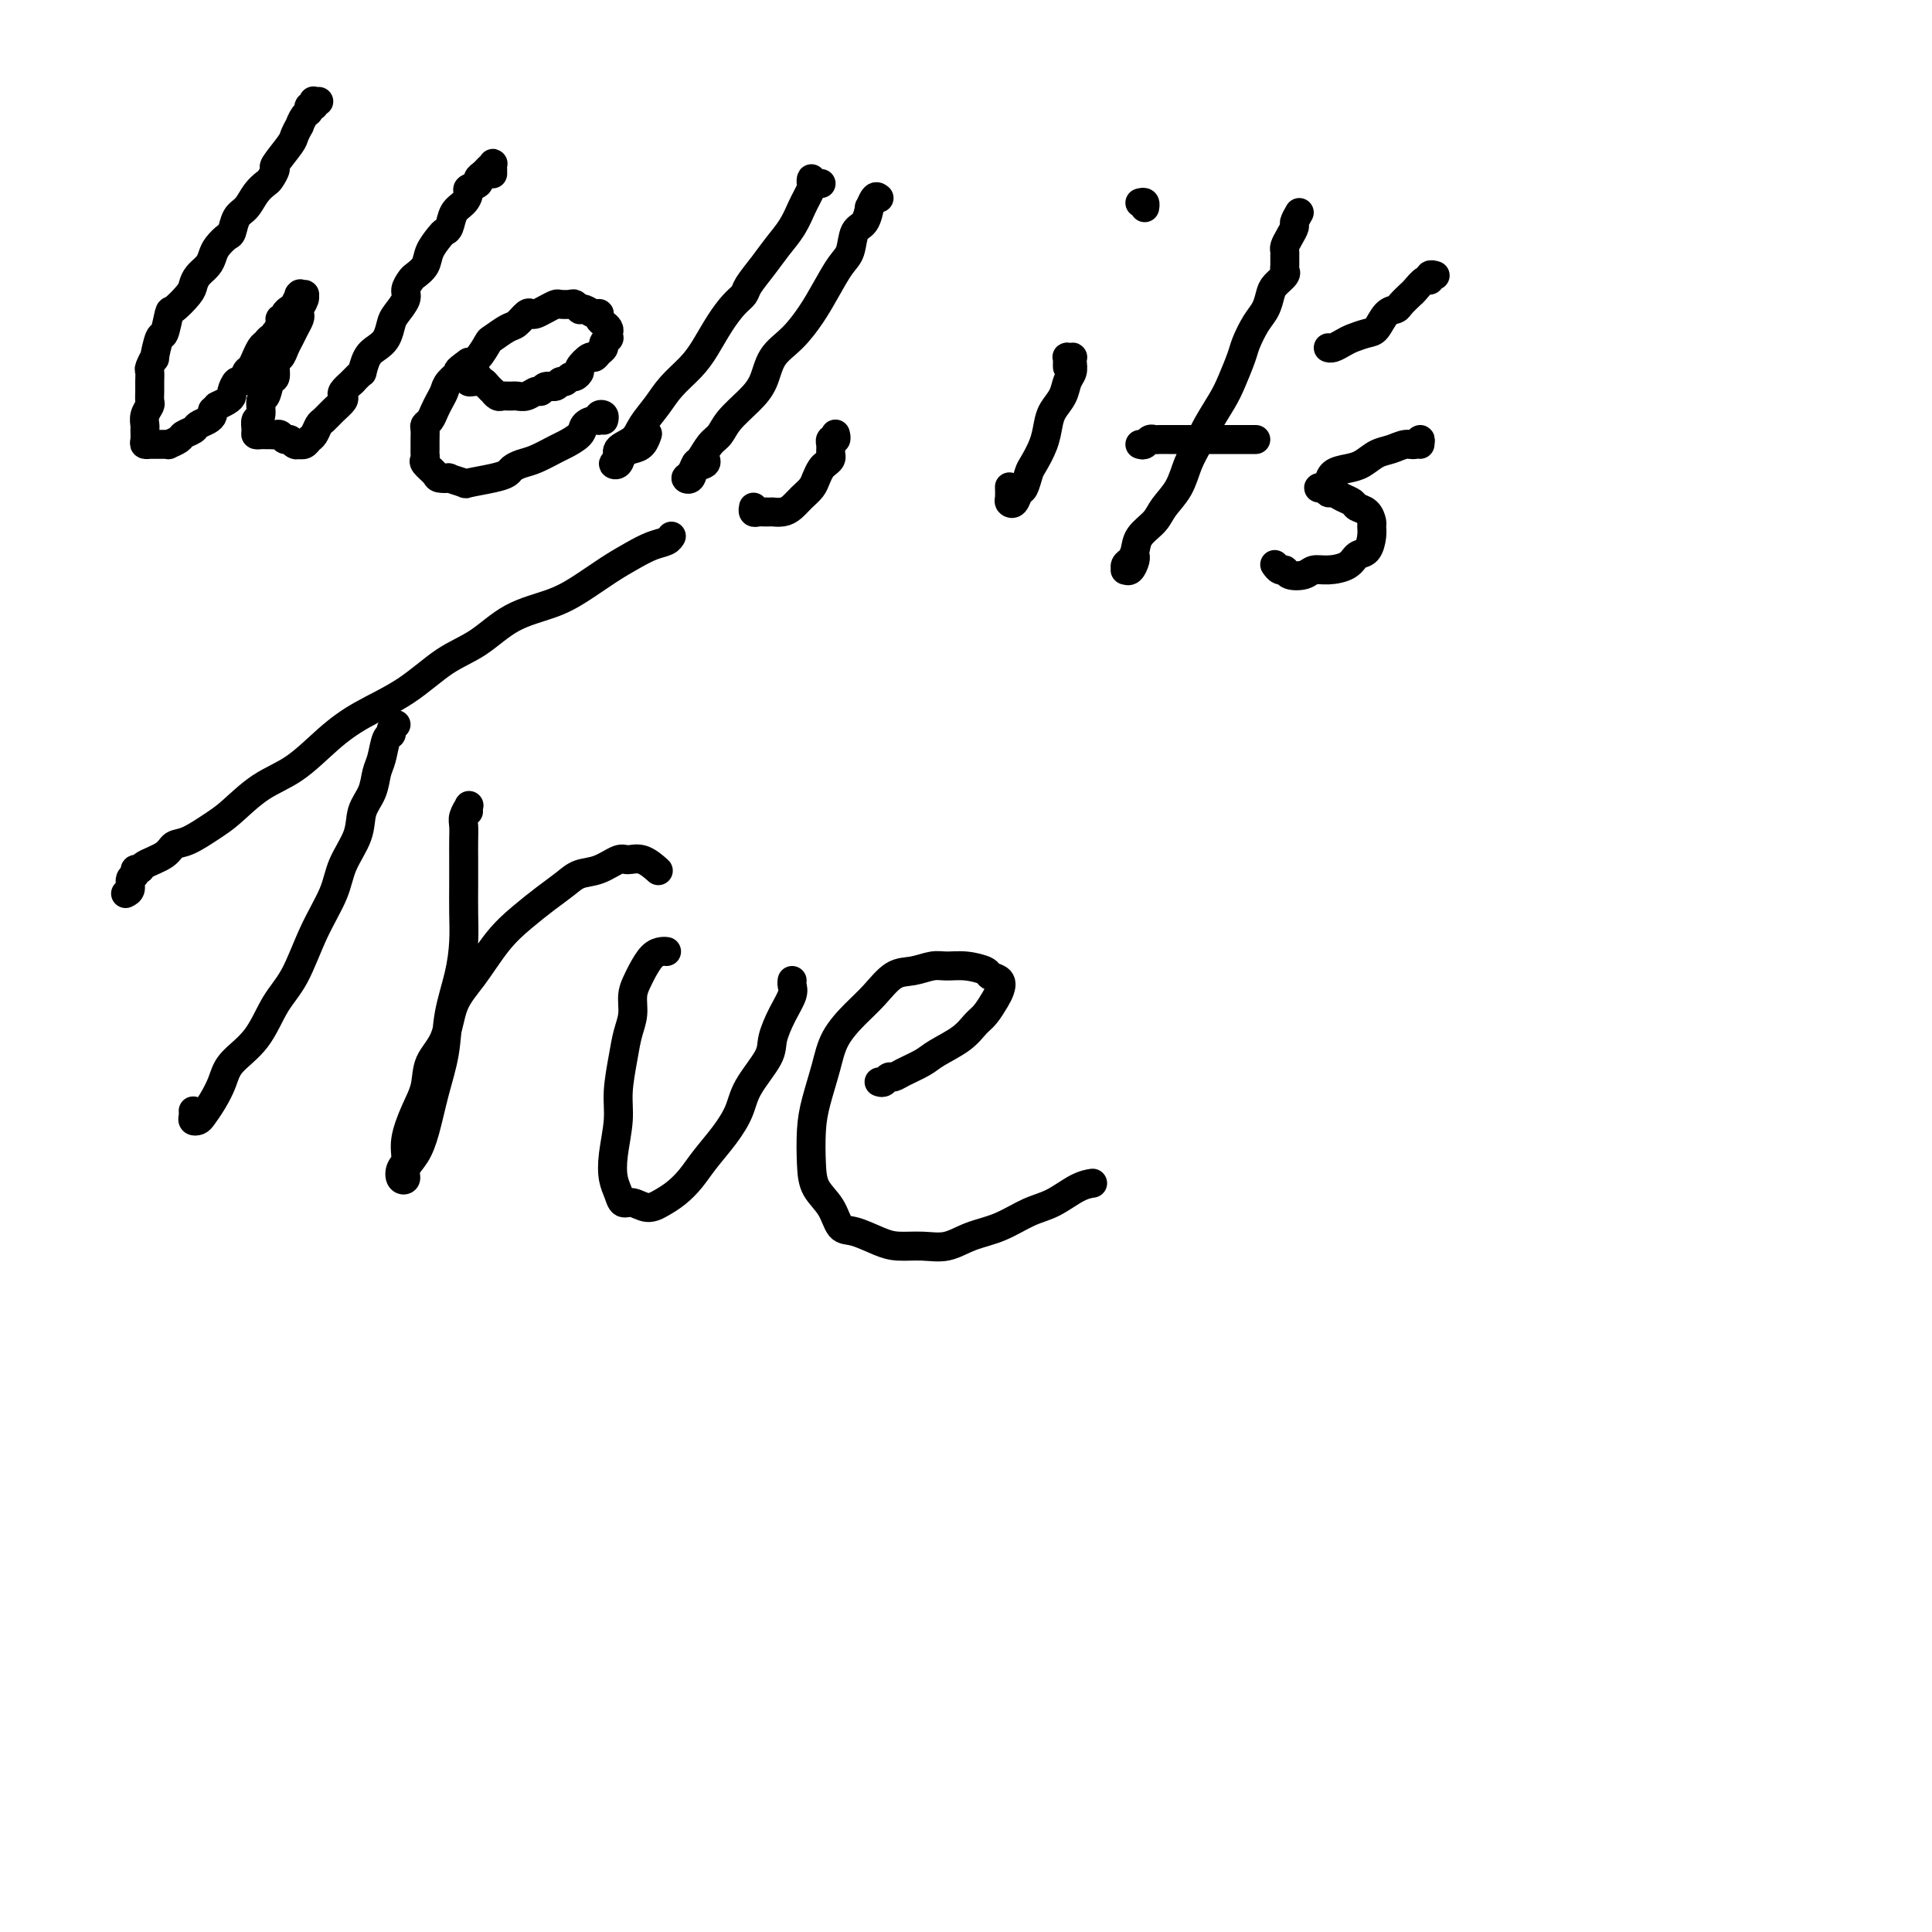
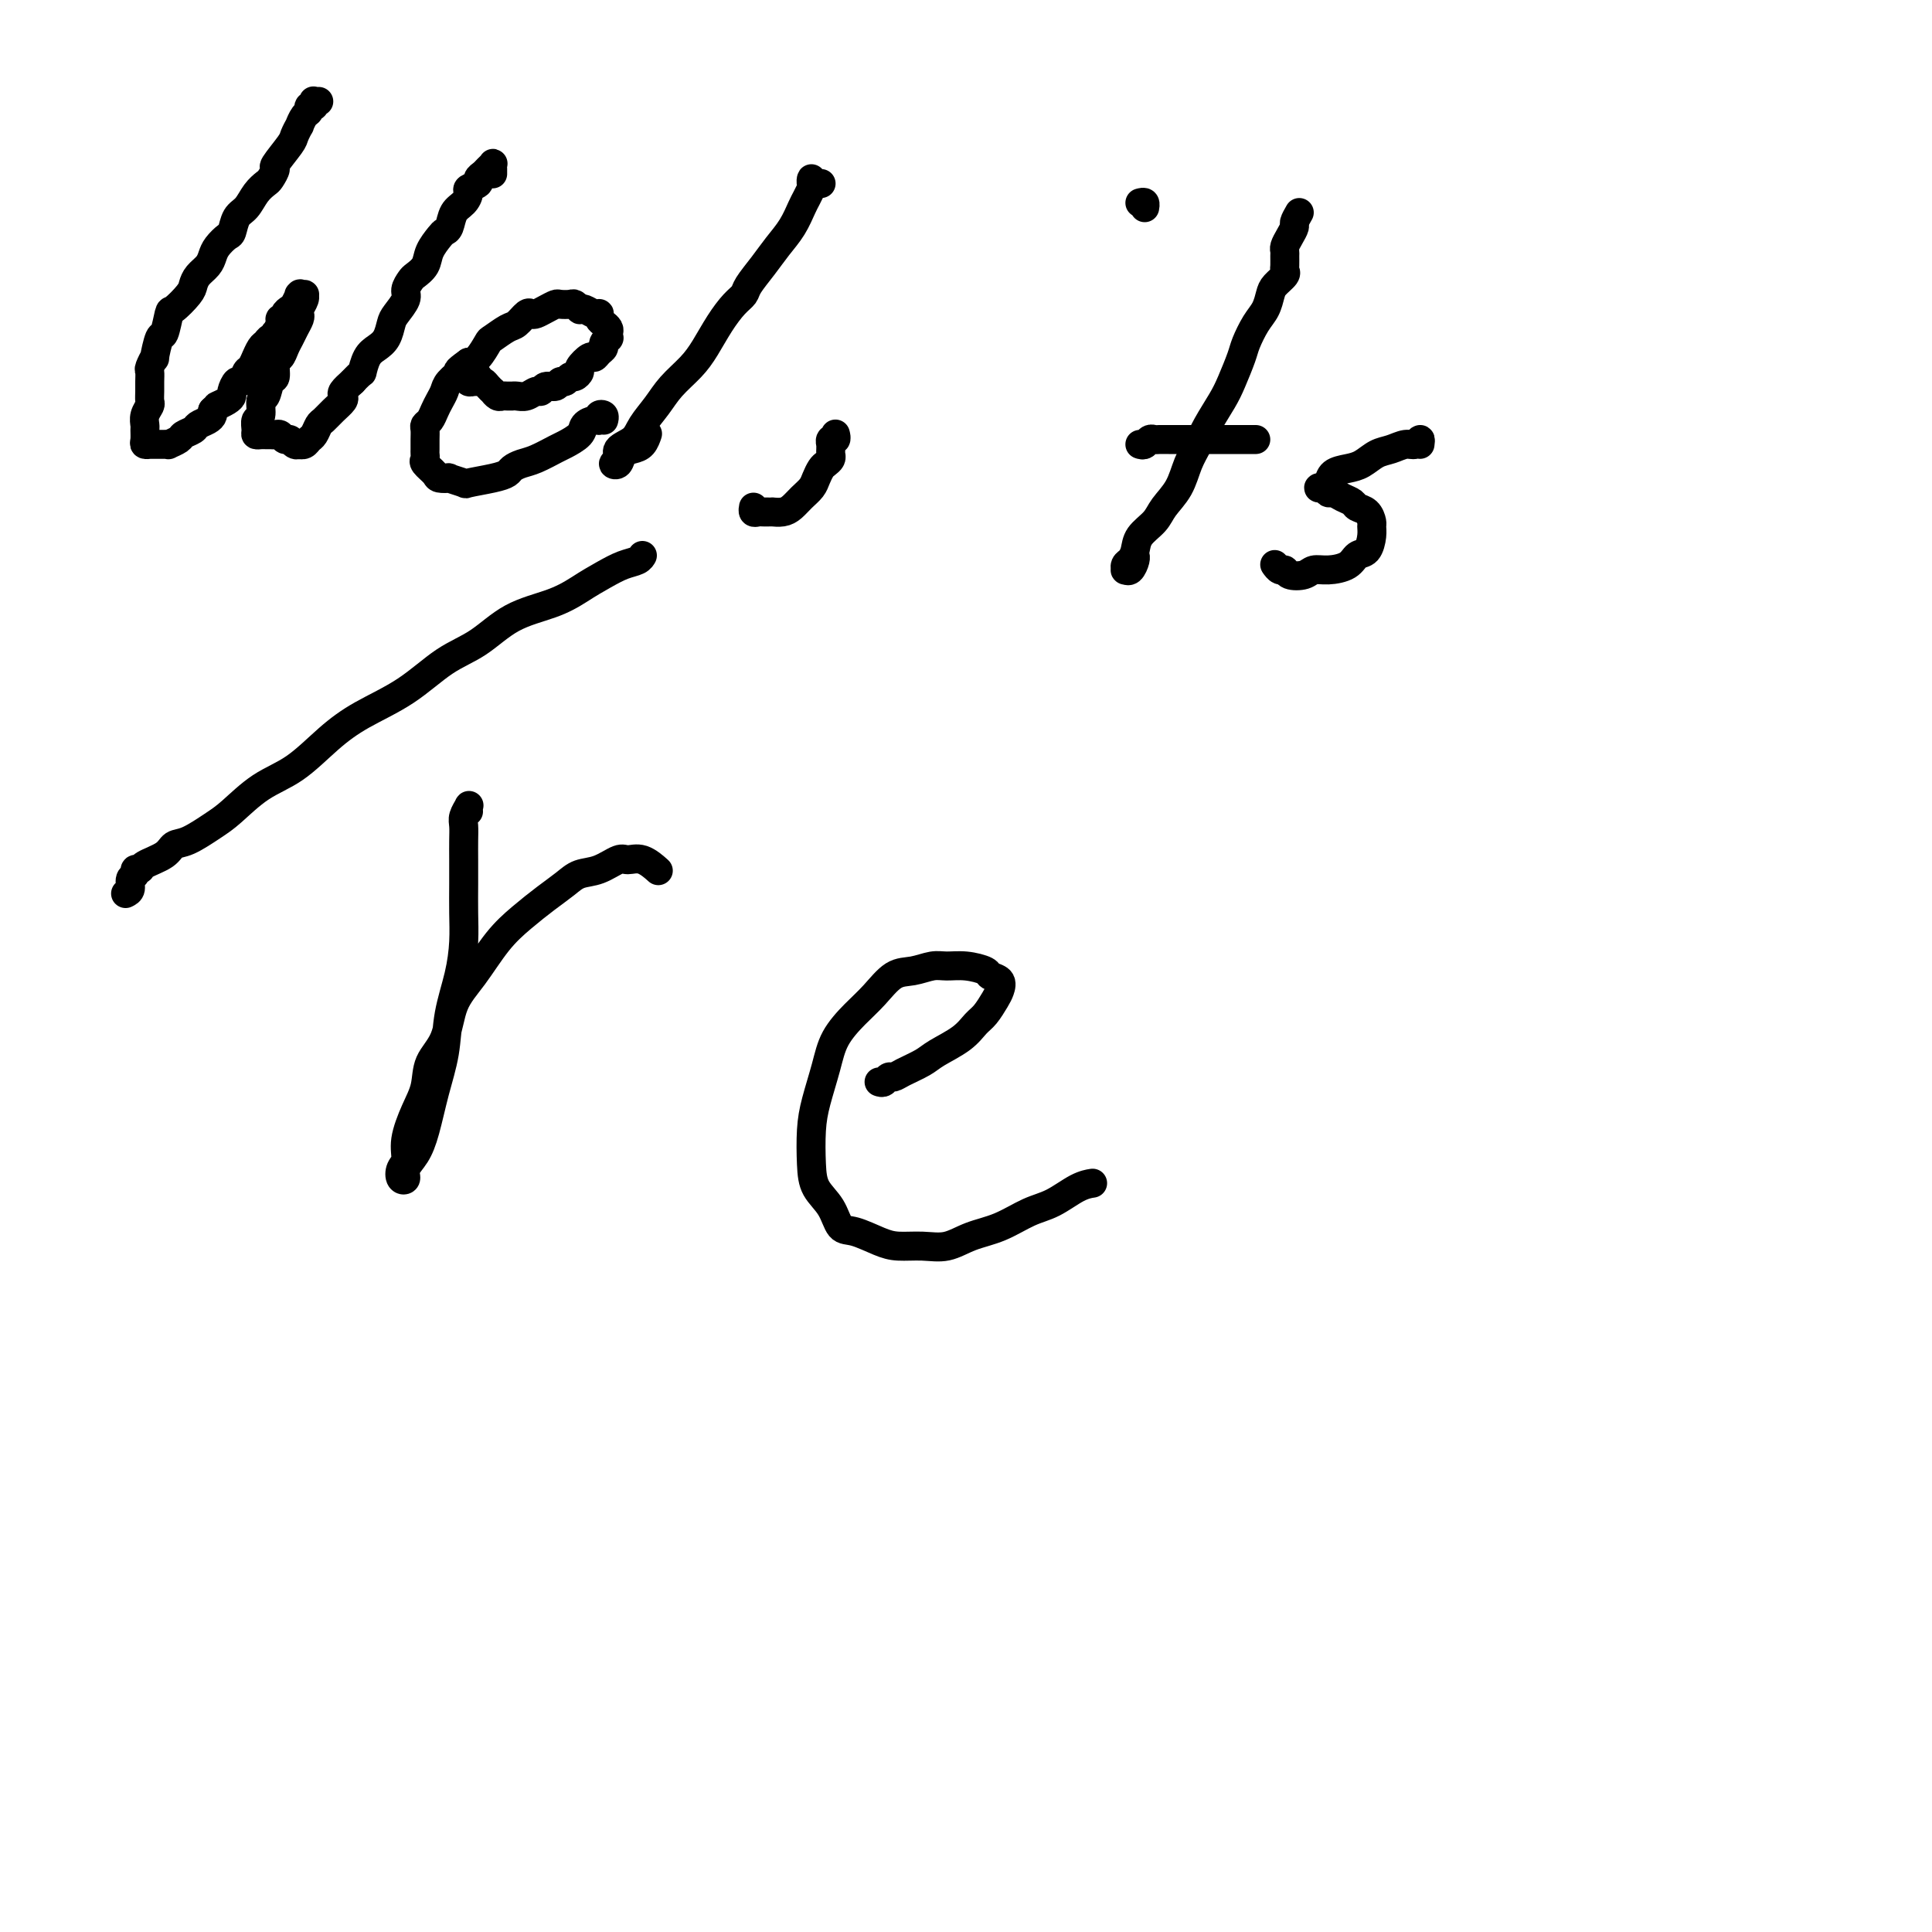
<svg xmlns="http://www.w3.org/2000/svg" viewBox="0 0 400 400" version="1.1">
  <g fill="none" stroke="#000000" stroke-width="6" stroke-linecap="round" stroke-linejoin="round">
    <path d="M66,21c-0.414,0.032 -0.828,0.065 -1,0c-0.172,-0.065 -0.101,-0.226 0,0c0.101,0.226 0.233,0.839 0,1c-0.233,0.161 -0.832,-0.130 -1,0c-0.168,0.130 0.095,0.683 0,1c-0.095,0.317 -0.548,0.400 -1,1c-0.452,0.600 -0.903,1.716 -1,2c-0.097,0.284 0.161,-0.266 0,0c-0.161,0.266 -0.740,1.346 -1,2c-0.260,0.654 -0.201,0.882 -1,2c-0.799,1.118 -2.455,3.128 -3,4c-0.545,0.872 0.020,0.608 0,1c-0.020,0.392 -0.625,1.441 -1,2c-0.375,0.559 -0.520,0.630 -1,1c-0.480,0.370 -1.293,1.040 -2,2c-0.707,0.960 -1.306,2.211 -2,3c-0.694,0.789 -1.481,1.117 -2,2c-0.519,0.883 -0.768,2.319 -1,3c-0.232,0.681 -0.447,0.605 -1,1c-0.553,0.395 -1.444,1.261 -2,2c-0.556,0.739 -0.777,1.351 -1,2c-0.223,0.649 -0.449,1.334 -1,2c-0.551,0.666 -1.429,1.313 -2,2c-0.571,0.687 -0.836,1.415 -1,2c-0.164,0.585 -0.229,1.028 -1,2c-0.771,0.972 -2.249,2.472 -3,3c-0.751,0.528 -0.775,0.083 -1,1c-0.225,0.917 -0.653,3.195 -1,4c-0.347,0.805 -0.615,0.137 -1,1c-0.385,0.863 -0.888,3.256 -1,4c-0.112,0.744 0.166,-0.163 0,0c-0.166,0.163 -0.777,1.396 -1,2c-0.223,0.604 -0.059,0.581 0,1c0.059,0.419 0.012,1.281 0,2c-0.012,0.719 0.011,1.296 0,2c-0.011,0.704 -0.056,1.536 0,2c0.056,0.464 0.211,0.562 0,1c-0.211,0.438 -0.790,1.217 -1,2c-0.210,0.783 -0.053,1.569 0,2c0.053,0.431 0.000,0.508 0,1c-0.000,0.492 0.052,1.400 0,2c-0.052,0.600 -0.207,0.893 0,1c0.207,0.107 0.777,0.029 1,0c0.223,-0.029 0.101,-0.008 0,0c-0.101,0.008 -0.180,0.002 0,0c0.180,-0.002 0.621,0.000 1,0c0.379,-0.000 0.697,-0.003 1,0c0.303,0.003 0.591,0.012 1,0c0.409,-0.012 0.940,-0.045 1,0c0.060,0.045 -0.350,0.167 0,0c0.350,-0.167 1.459,-0.622 2,-1c0.541,-0.378 0.513,-0.679 1,-1c0.487,-0.321 1.490,-0.663 2,-1c0.510,-0.337 0.529,-0.668 1,-1c0.471,-0.332 1.396,-0.666 2,-1c0.604,-0.334 0.887,-0.667 1,-1c0.113,-0.333 0.057,-0.667 0,-1" />
    <path d="M44,85c1.205,-1.108 0.718,-0.879 1,-1c0.282,-0.121 1.332,-0.591 2,-1c0.668,-0.409 0.952,-0.758 1,-1c0.048,-0.242 -0.142,-0.378 0,-1c0.142,-0.622 0.616,-1.730 1,-2c0.384,-0.270 0.676,0.297 1,0c0.324,-0.297 0.678,-1.460 1,-2c0.322,-0.540 0.611,-0.459 1,-1c0.389,-0.541 0.878,-1.704 1,-2c0.122,-0.296 -0.121,0.276 0,0c0.121,-0.276 0.607,-1.399 1,-2c0.393,-0.601 0.693,-0.681 1,-1c0.307,-0.319 0.622,-0.877 1,-1c0.378,-0.123 0.818,0.187 1,0c0.182,-0.187 0.105,-0.872 0,-1c-0.105,-0.128 -0.239,0.303 0,0c0.239,-0.303 0.852,-1.338 1,-2c0.148,-0.662 -0.168,-0.950 0,-1c0.168,-0.050 0.819,0.137 1,0c0.181,-0.137 -0.109,-0.597 0,-1c0.109,-0.403 0.617,-0.749 1,-1c0.383,-0.251 0.642,-0.407 1,-1c0.358,-0.593 0.814,-1.624 1,-2c0.186,-0.376 0.104,-0.099 0,0c-0.104,0.099 -0.228,0.019 0,0c0.228,-0.019 0.807,0.022 1,0c0.193,-0.022 -0.000,-0.109 0,0c0.000,0.109 0.193,0.413 0,1c-0.193,0.587 -0.773,1.456 -1,2c-0.227,0.544 -0.102,0.764 0,1c0.102,0.236 0.182,0.487 0,1c-0.182,0.513 -0.627,1.287 -1,2c-0.373,0.713 -0.673,1.365 -1,2c-0.327,0.635 -0.679,1.253 -1,2c-0.321,0.747 -0.611,1.623 -1,2c-0.389,0.377 -0.879,0.256 -1,1c-0.121,0.744 0.126,2.354 0,3c-0.126,0.646 -0.626,0.329 -1,1c-0.374,0.671 -0.622,2.330 -1,3c-0.378,0.670 -0.887,0.351 -1,1c-0.113,0.649 0.169,2.265 0,3c-0.169,0.735 -0.788,0.589 -1,1c-0.212,0.411 -0.015,1.378 0,2c0.015,0.622 -0.151,0.899 0,1c0.151,0.101 0.618,0.026 1,0c0.382,-0.026 0.680,-0.003 1,0c0.320,0.003 0.663,-0.014 1,0c0.337,0.014 0.667,0.060 1,0c0.333,-0.060 0.668,-0.226 1,0c0.332,0.226 0.663,0.845 1,1c0.337,0.155 0.682,-0.154 1,0c0.318,0.154 0.610,0.770 1,1c0.390,0.230 0.878,0.074 1,0c0.122,-0.074 -0.122,-0.065 0,0c0.122,0.065 0.609,0.187 1,0c0.391,-0.187 0.685,-0.683 1,-1c0.315,-0.317 0.652,-0.456 1,-1c0.348,-0.544 0.706,-1.494 1,-2c0.294,-0.506 0.522,-0.569 1,-1c0.478,-0.431 1.205,-1.232 2,-2c0.795,-0.768 1.656,-1.505 2,-2c0.344,-0.495 0.169,-0.749 0,-1c-0.169,-0.251 -0.334,-0.500 0,-1c0.334,-0.500 1.167,-1.250 2,-2" />
    <path d="M73,79c2.119,-2.309 1.916,-1.581 2,-2c0.084,-0.419 0.455,-1.984 1,-3c0.545,-1.016 1.264,-1.483 2,-2c0.736,-0.517 1.489,-1.083 2,-2c0.511,-0.917 0.781,-2.186 1,-3c0.219,-0.814 0.386,-1.173 1,-2c0.614,-0.827 1.674,-2.122 2,-3c0.326,-0.878 -0.082,-1.340 0,-2c0.082,-0.660 0.656,-1.518 1,-2c0.344,-0.482 0.459,-0.588 1,-1c0.541,-0.412 1.507,-1.131 2,-2c0.493,-0.869 0.512,-1.889 1,-3c0.488,-1.111 1.443,-2.314 2,-3c0.557,-0.686 0.714,-0.856 1,-1c0.286,-0.144 0.702,-0.262 1,-1c0.298,-0.738 0.480,-2.096 1,-3c0.520,-0.904 1.378,-1.356 2,-2c0.622,-0.644 1.007,-1.482 1,-2c-0.007,-0.518 -0.405,-0.716 0,-1c0.405,-0.284 1.615,-0.654 2,-1c0.385,-0.346 -0.055,-0.668 0,-1c0.055,-0.332 0.603,-0.674 1,-1c0.397,-0.326 0.642,-0.637 1,-1c0.358,-0.363 0.828,-0.778 1,-1c0.172,-0.222 0.046,-0.252 0,0c-0.046,0.252 -0.012,0.786 0,1c0.012,0.214 0.003,0.109 0,0c-0.003,-0.109 -0.001,-0.222 0,0c0.001,0.222 0.000,0.778 0,1c-0.000,0.222 -0.000,0.111 0,0" />
    <path d="M99,78c-0.316,0.030 -0.632,0.061 -1,0c-0.368,-0.061 -0.789,-0.213 -1,0c-0.211,0.213 -0.211,0.792 0,1c0.211,0.208 0.635,0.046 1,0c0.365,-0.046 0.671,0.025 1,0c0.329,-0.025 0.679,-0.147 1,0c0.321,0.147 0.611,0.561 1,1c0.389,0.439 0.878,0.902 1,1c0.122,0.098 -0.121,-0.170 0,0c0.121,0.170 0.606,0.778 1,1c0.394,0.222 0.696,0.059 1,0c0.304,-0.059 0.609,-0.015 1,0c0.391,0.015 0.868,-0.000 1,0c0.132,0.000 -0.081,0.015 0,0c0.081,-0.015 0.454,-0.061 1,0c0.546,0.061 1.263,0.228 2,0c0.737,-0.228 1.493,-0.850 2,-1c0.507,-0.150 0.766,0.171 1,0c0.234,-0.171 0.444,-0.834 1,-1c0.556,-0.166 1.458,0.167 2,0c0.542,-0.167 0.724,-0.833 1,-1c0.276,-0.167 0.647,0.164 1,0c0.353,-0.164 0.690,-0.822 1,-1c0.310,-0.178 0.594,0.125 1,0c0.406,-0.125 0.935,-0.677 1,-1c0.065,-0.323 -0.332,-0.415 0,-1c0.332,-0.585 1.394,-1.662 2,-2c0.606,-0.338 0.754,0.063 1,0c0.246,-0.063 0.588,-0.590 1,-1c0.412,-0.410 0.895,-0.701 1,-1c0.105,-0.299 -0.167,-0.605 0,-1c0.167,-0.395 0.774,-0.879 1,-1c0.226,-0.121 0.071,0.123 0,0c-0.071,-0.123 -0.058,-0.611 0,-1c0.058,-0.389 0.160,-0.679 0,-1c-0.160,-0.321 -0.581,-0.674 -1,-1c-0.419,-0.326 -0.837,-0.627 -1,-1c-0.163,-0.373 -0.072,-0.818 0,-1c0.072,-0.182 0.125,-0.100 0,0c-0.125,0.100 -0.429,0.219 -1,0c-0.571,-0.219 -1.409,-0.777 -2,-1c-0.591,-0.223 -0.936,-0.112 -1,0c-0.064,0.112 0.152,0.225 0,0c-0.152,-0.225 -0.674,-0.790 -1,-1c-0.326,-0.210 -0.458,-0.067 -1,0c-0.542,0.067 -1.493,0.057 -2,0c-0.507,-0.057 -0.569,-0.161 -1,0c-0.431,0.161 -1.232,0.586 -2,1c-0.768,0.414 -1.503,0.817 -2,1c-0.497,0.183 -0.757,0.147 -1,0c-0.243,-0.147 -0.470,-0.406 -1,0c-0.530,0.406 -1.363,1.478 -2,2c-0.637,0.522 -1.077,0.493 -2,1c-0.923,0.507 -2.330,1.548 -3,2c-0.670,0.452 -0.603,0.314 -1,1c-0.397,0.686 -1.256,2.196 -2,3c-0.744,0.804 -1.372,0.902 -2,1" />
    <path d="M97,75c-3.129,2.214 -1.952,1.748 -2,2c-0.048,0.252 -1.322,1.223 -2,2c-0.678,0.777 -0.760,1.360 -1,2c-0.240,0.640 -0.639,1.337 -1,2c-0.361,0.663 -0.685,1.294 -1,2c-0.315,0.706 -0.620,1.488 -1,2c-0.380,0.512 -0.834,0.753 -1,1c-0.166,0.247 -0.044,0.500 0,1c0.044,0.500 0.010,1.246 0,2c-0.010,0.754 0.004,1.515 0,2c-0.004,0.485 -0.028,0.694 0,1c0.028,0.306 0.107,0.709 0,1c-0.107,0.291 -0.400,0.469 0,1c0.400,0.531 1.492,1.414 2,2c0.508,0.586 0.433,0.876 1,1c0.567,0.124 1.776,0.083 2,0c0.224,-0.083 -0.535,-0.207 0,0c0.535,0.207 2.366,0.746 3,1c0.634,0.254 0.070,0.222 1,0c0.930,-0.222 3.353,-0.636 5,-1c1.647,-0.364 2.518,-0.679 3,-1c0.482,-0.321 0.575,-0.649 1,-1c0.425,-0.351 1.182,-0.727 2,-1c0.818,-0.273 1.696,-0.444 3,-1c1.304,-0.556 3.035,-1.498 4,-2c0.965,-0.502 1.163,-0.564 2,-1c0.837,-0.436 2.314,-1.245 3,-2c0.686,-0.755 0.580,-1.457 1,-2c0.420,-0.543 1.366,-0.926 2,-1c0.634,-0.074 0.954,0.163 1,0c0.046,-0.163 -0.184,-0.724 0,-1c0.184,-0.276 0.780,-0.267 1,0c0.220,0.267 0.063,0.790 0,1c-0.063,0.210 -0.031,0.105 0,0" />
    <path d="M170,38c-0.310,-0.036 -0.619,-0.072 -1,0c-0.381,0.072 -0.833,0.252 -1,0c-0.167,-0.252 -0.048,-0.937 0,-1c0.048,-0.063 0.024,0.495 0,1c-0.024,0.505 -0.050,0.956 0,1c0.050,0.044 0.176,-0.320 0,0c-0.176,0.320 -0.654,1.323 -1,2c-0.346,0.677 -0.558,1.028 -1,2c-0.442,0.972 -1.112,2.564 -2,4c-0.888,1.436 -1.994,2.715 -3,4c-1.006,1.285 -1.910,2.576 -3,4c-1.090,1.424 -2.364,2.982 -3,4c-0.636,1.018 -0.633,1.496 -1,2c-0.367,0.504 -1.102,1.033 -2,2c-0.898,0.967 -1.958,2.372 -3,4c-1.042,1.628 -2.065,3.478 -3,5c-0.935,1.522 -1.782,2.715 -3,4c-1.218,1.285 -2.807,2.662 -4,4c-1.193,1.338 -1.989,2.638 -3,4c-1.011,1.362 -2.237,2.785 -3,4c-0.763,1.215 -1.063,2.222 -2,3c-0.937,0.778 -2.512,1.326 -3,2c-0.488,0.674 0.110,1.473 0,2c-0.110,0.527 -0.927,0.780 -1,1c-0.073,0.220 0.597,0.405 1,0c0.403,-0.405 0.539,-1.401 1,-2c0.461,-0.599 1.247,-0.800 2,-1c0.753,-0.200 1.472,-0.400 2,-1c0.528,-0.600 0.865,-1.600 1,-2c0.135,-0.400 0.067,-0.200 0,0" />
-     <path d="M182,41c-0.305,-0.249 -0.611,-0.497 -1,0c-0.389,0.497 -0.863,1.740 -1,2c-0.137,0.260 0.063,-0.463 0,0c-0.063,0.463 -0.390,2.111 -1,3c-0.610,0.889 -1.502,1.020 -2,2c-0.498,0.980 -0.600,2.811 -1,4c-0.400,1.189 -1.098,1.737 -2,3c-0.902,1.263 -2.009,3.240 -3,5c-0.991,1.760 -1.867,3.303 -3,5c-1.133,1.697 -2.524,3.549 -4,5c-1.476,1.451 -3.039,2.500 -4,4c-0.961,1.500 -1.321,3.450 -2,5c-0.679,1.550 -1.677,2.699 -3,4c-1.323,1.301 -2.970,2.753 -4,4c-1.030,1.247 -1.441,2.288 -2,3c-0.559,0.712 -1.265,1.094 -2,2c-0.735,0.906 -1.500,2.336 -2,3c-0.500,0.664 -0.735,0.564 -1,1c-0.265,0.436 -0.561,1.410 -1,2c-0.439,0.590 -1.021,0.795 -1,1c0.021,0.205 0.647,0.408 1,0c0.353,-0.408 0.435,-1.429 1,-2c0.565,-0.571 1.614,-0.692 2,-1c0.386,-0.308 0.110,-0.802 0,-1c-0.110,-0.198 -0.055,-0.099 0,0" />
    <path d="M173,90c-0.030,-0.122 -0.061,-0.244 0,0c0.061,0.244 0.212,0.853 0,1c-0.212,0.147 -0.789,-0.168 -1,0c-0.211,0.168 -0.056,0.818 0,1c0.056,0.182 0.012,-0.106 0,0c-0.012,0.106 0.008,0.605 0,1c-0.008,0.395 -0.044,0.686 0,1c0.044,0.314 0.167,0.650 0,1c-0.167,0.350 -0.625,0.712 -1,1c-0.375,0.288 -0.667,0.500 -1,1c-0.333,0.500 -0.708,1.286 -1,2c-0.292,0.714 -0.503,1.354 -1,2c-0.497,0.646 -1.281,1.297 -2,2c-0.719,0.703 -1.372,1.456 -2,2c-0.628,0.544 -1.229,0.878 -2,1c-0.771,0.122 -1.712,0.032 -2,0c-0.288,-0.032 0.077,-0.008 0,0c-0.077,0.008 -0.595,-0.002 -1,0c-0.405,0.002 -0.697,0.014 -1,0c-0.303,-0.014 -0.617,-0.055 -1,0c-0.383,0.055 -0.834,0.207 -1,0c-0.166,-0.207 -0.047,-0.773 0,-1c0.047,-0.227 0.024,-0.113 0,0" />
-     <path d="M221,76c-0.008,-0.310 -0.016,-0.619 0,-1c0.016,-0.381 0.057,-0.832 0,-1c-0.057,-0.168 -0.210,-0.053 0,0c0.210,0.053 0.785,0.044 1,0c0.215,-0.044 0.070,-0.122 0,0c-0.070,0.122 -0.064,0.444 0,1c0.064,0.556 0.186,1.344 0,2c-0.186,0.656 -0.679,1.178 -1,2c-0.321,0.822 -0.471,1.943 -1,3c-0.529,1.057 -1.437,2.049 -2,3c-0.563,0.951 -0.781,1.859 -1,3c-0.219,1.141 -0.440,2.514 -1,4c-0.560,1.486 -1.459,3.085 -2,4c-0.541,0.915 -0.723,1.146 -1,2c-0.277,0.854 -0.649,2.332 -1,3c-0.351,0.668 -0.683,0.525 -1,1c-0.317,0.475 -0.621,1.566 -1,2c-0.379,0.434 -0.834,0.209 -1,0c-0.166,-0.209 -0.045,-0.402 0,-1c0.045,-0.598 0.013,-1.599 0,-2c-0.013,-0.401 -0.006,-0.200 0,0" />
    <path d="M236,42c0.422,-0.111 0.844,-0.222 1,0c0.156,0.222 0.044,0.778 0,1c-0.044,0.222 -0.022,0.111 0,0" />
    <path d="M269,44c-0.445,0.778 -0.890,1.557 -1,2c-0.110,0.443 0.114,0.552 0,1c-0.114,0.448 -0.566,1.237 -1,2c-0.434,0.763 -0.849,1.500 -1,2c-0.151,0.500 -0.039,0.763 0,1c0.039,0.237 0.004,0.448 0,1c-0.004,0.552 0.024,1.445 0,2c-0.024,0.555 -0.100,0.771 0,1c0.100,0.229 0.375,0.472 0,1c-0.375,0.528 -1.400,1.342 -2,2c-0.600,0.658 -0.776,1.160 -1,2c-0.224,0.840 -0.497,2.017 -1,3c-0.503,0.983 -1.236,1.773 -2,3c-0.764,1.227 -1.559,2.891 -2,4c-0.441,1.109 -0.527,1.665 -1,3c-0.473,1.335 -1.334,3.451 -2,5c-0.666,1.549 -1.136,2.532 -2,4c-0.864,1.468 -2.122,3.422 -3,5c-0.878,1.578 -1.375,2.782 -2,4c-0.625,1.218 -1.379,2.451 -2,4c-0.621,1.549 -1.108,3.416 -2,5c-0.892,1.584 -2.189,2.886 -3,4c-0.811,1.114 -1.135,2.038 -2,3c-0.865,0.962 -2.270,1.960 -3,3c-0.730,1.040 -0.785,2.120 -1,3c-0.215,0.880 -0.591,1.558 -1,2c-0.409,0.442 -0.852,0.648 -1,1c-0.148,0.352 -0.001,0.851 0,1c0.001,0.149 -0.143,-0.051 0,0c0.143,0.051 0.575,0.354 1,0c0.425,-0.354 0.845,-1.365 1,-2c0.155,-0.635 0.044,-0.896 0,-1c-0.044,-0.104 -0.022,-0.052 0,0" />
    <path d="M236,92c0.335,0.113 0.670,0.226 1,0c0.330,-0.226 0.654,-0.793 1,-1c0.346,-0.207 0.714,-0.056 1,0c0.286,0.056 0.489,0.015 1,0c0.511,-0.015 1.330,-0.004 2,0c0.670,0.004 1.190,0.001 2,0c0.810,-0.001 1.908,-0.000 3,0c1.092,0.000 2.176,0.000 3,0c0.824,-0.000 1.387,-0.000 2,0c0.613,0.000 1.277,0.000 2,0c0.723,-0.000 1.504,-0.000 2,0c0.496,0.000 0.708,0.000 1,0c0.292,-0.000 0.666,-0.000 1,0c0.334,0.000 0.628,0.000 1,0c0.372,-0.000 0.820,-0.000 1,0c0.180,0.000 0.090,0.000 0,0" />
    <path d="M294,92c0.072,-0.543 0.144,-1.086 0,-1c-0.144,0.086 -0.503,0.800 -1,1c-0.497,0.200 -1.133,-0.115 -2,0c-0.867,0.115 -1.966,0.660 -3,1c-1.034,0.340 -2.003,0.476 -3,1c-0.997,0.524 -2.021,1.436 -3,2c-0.979,0.564 -1.913,0.778 -3,1c-1.087,0.222 -2.327,0.451 -3,1c-0.673,0.549 -0.780,1.419 -1,2c-0.220,0.581 -0.554,0.873 -1,1c-0.446,0.127 -1.004,0.090 -1,0c0.004,-0.090 0.568,-0.231 1,0c0.432,0.231 0.731,0.836 1,1c0.269,0.164 0.510,-0.112 1,0c0.490,0.112 1.231,0.611 2,1c0.769,0.389 1.565,0.667 2,1c0.435,0.333 0.509,0.721 1,1c0.491,0.279 1.397,0.450 2,1c0.603,0.550 0.901,1.480 1,2c0.099,0.520 -0.002,0.629 0,1c0.002,0.371 0.107,1.003 0,2c-0.107,0.997 -0.427,2.357 -1,3c-0.573,0.643 -1.398,0.568 -2,1c-0.602,0.432 -0.981,1.371 -2,2c-1.019,0.629 -2.679,0.949 -4,1c-1.321,0.051 -2.304,-0.167 -3,0c-0.696,0.167 -1.104,0.721 -2,1c-0.896,0.279 -2.279,0.285 -3,0c-0.721,-0.285 -0.781,-0.860 -1,-1c-0.219,-0.140 -0.597,0.155 -1,0c-0.403,-0.155 -0.829,-0.758 -1,-1c-0.171,-0.242 -0.085,-0.121 0,0" />
-     <path d="M297,57c0.117,0.034 0.235,0.069 0,0c-0.235,-0.069 -0.821,-0.241 -1,0c-0.179,0.241 0.050,0.894 0,1c-0.050,0.106 -0.380,-0.336 -1,0c-0.620,0.336 -1.531,1.450 -2,2c-0.469,0.550 -0.496,0.536 -1,1c-0.504,0.464 -1.485,1.406 -2,2c-0.515,0.594 -0.564,0.842 -1,1c-0.436,0.158 -1.257,0.227 -2,1c-0.743,0.773 -1.407,2.249 -2,3c-0.593,0.751 -1.115,0.776 -2,1c-0.885,0.224 -2.132,0.649 -3,1c-0.868,0.351 -1.356,0.630 -2,1c-0.644,0.370 -1.443,0.830 -2,1c-0.557,0.170 -0.874,0.048 -1,0c-0.126,-0.048 -0.063,-0.024 0,0" />
-     <path d="M82,150c-0.447,0.312 -0.894,0.624 -1,1c-0.106,0.376 0.127,0.817 0,1c-0.127,0.183 -0.616,0.109 -1,1c-0.384,0.891 -0.664,2.746 -1,4c-0.336,1.254 -0.727,1.905 -1,3c-0.273,1.095 -0.428,2.632 -1,4c-0.572,1.368 -1.563,2.567 -2,4c-0.437,1.433 -0.321,3.099 -1,5c-0.679,1.901 -2.152,4.035 -3,6c-0.848,1.965 -1.071,3.760 -2,6c-0.929,2.240 -2.564,4.924 -4,8c-1.436,3.076 -2.674,6.545 -4,9c-1.326,2.455 -2.739,3.896 -4,6c-1.261,2.104 -2.369,4.872 -4,7c-1.631,2.128 -3.785,3.617 -5,5c-1.215,1.383 -1.492,2.658 -2,4c-0.508,1.342 -1.246,2.749 -2,4c-0.754,1.251 -1.522,2.346 -2,3c-0.478,0.654 -0.664,0.869 -1,1c-0.336,0.131 -0.822,0.180 -1,0c-0.178,-0.180 -0.048,-0.587 0,-1c0.048,-0.413 0.014,-0.832 0,-1c-0.014,-0.168 -0.007,-0.084 0,0" />
-     <path d="M26,185c0.455,-0.218 0.910,-0.436 1,-1c0.090,-0.564 -0.186,-1.474 0,-2c0.186,-0.526 0.834,-0.668 1,-1c0.166,-0.332 -0.150,-0.853 0,-1c0.150,-0.147 0.765,0.078 1,0c0.235,-0.078 0.089,-0.461 1,-1c0.911,-0.539 2.878,-1.233 4,-2c1.122,-0.767 1.400,-1.605 2,-2c0.600,-0.395 1.523,-0.347 3,-1c1.477,-0.653 3.510,-2.008 5,-3c1.490,-0.992 2.439,-1.622 4,-3c1.561,-1.378 3.734,-3.503 6,-5c2.266,-1.497 4.624,-2.364 7,-4c2.376,-1.636 4.769,-4.039 7,-6c2.231,-1.961 4.298,-3.480 7,-5c2.702,-1.520 6.038,-3.040 9,-5c2.962,-1.960 5.550,-4.362 8,-6c2.450,-1.638 4.762,-2.514 7,-4c2.238,-1.486 4.401,-3.581 7,-5c2.599,-1.419 5.633,-2.163 8,-3c2.367,-0.837 4.066,-1.768 6,-3c1.934,-1.232 4.101,-2.765 6,-4c1.899,-1.235 3.528,-2.174 5,-3c1.472,-0.826 2.786,-1.541 4,-2c1.214,-0.459 2.327,-0.662 3,-1c0.673,-0.338 0.907,-0.811 1,-1c0.093,-0.189 0.047,-0.095 0,0" />
+     <path d="M26,185c0.455,-0.218 0.910,-0.436 1,-1c0.090,-0.564 -0.186,-1.474 0,-2c0.186,-0.526 0.834,-0.668 1,-1c0.166,-0.332 -0.150,-0.853 0,-1c0.150,-0.147 0.765,0.078 1,0c0.235,-0.078 0.089,-0.461 1,-1c0.911,-0.539 2.878,-1.233 4,-2c1.122,-0.767 1.400,-1.605 2,-2c0.600,-0.395 1.523,-0.347 3,-1c1.477,-0.653 3.510,-2.008 5,-3c1.490,-0.992 2.439,-1.622 4,-3c1.561,-1.378 3.734,-3.503 6,-5c2.266,-1.497 4.624,-2.364 7,-4c2.376,-1.636 4.769,-4.039 7,-6c2.231,-1.961 4.298,-3.480 7,-5c2.702,-1.520 6.038,-3.040 9,-5c2.962,-1.960 5.550,-4.362 8,-6c2.450,-1.638 4.762,-2.514 7,-4c2.238,-1.486 4.401,-3.581 7,-5c2.599,-1.419 5.633,-2.163 8,-3c2.367,-0.837 4.066,-1.768 6,-3c1.899,-1.235 3.528,-2.174 5,-3c1.472,-0.826 2.786,-1.541 4,-2c1.214,-0.459 2.327,-0.662 3,-1c0.673,-0.338 0.907,-0.811 1,-1c0.093,-0.189 0.047,-0.095 0,0" />
    <path d="M97,168c-0.030,-0.373 -0.061,-0.747 0,-1c0.061,-0.253 0.212,-0.386 0,0c-0.212,0.386 -0.789,1.291 -1,2c-0.211,0.709 -0.057,1.224 0,2c0.057,0.776 0.016,1.815 0,3c-0.016,1.185 -0.006,2.516 0,4c0.006,1.484 0.009,3.122 0,5c-0.009,1.878 -0.029,3.998 0,6c0.029,2.002 0.107,3.887 0,6c-0.107,2.113 -0.399,4.455 -1,7c-0.601,2.545 -1.511,5.293 -2,8c-0.489,2.707 -0.555,5.372 -1,8c-0.445,2.628 -1.267,5.219 -2,8c-0.733,2.781 -1.377,5.752 -2,8c-0.623,2.248 -1.226,3.773 -2,5c-0.774,1.227 -1.720,2.156 -2,3c-0.280,0.844 0.106,1.603 0,2c-0.106,0.397 -0.702,0.431 -1,0c-0.298,-0.431 -0.297,-1.328 0,-2c0.297,-0.672 0.890,-1.120 1,-2c0.110,-0.880 -0.262,-2.192 0,-4c0.262,-1.808 1.157,-4.110 2,-6c0.843,-1.890 1.634,-3.367 2,-5c0.366,-1.633 0.305,-3.423 1,-5c0.695,-1.577 2.145,-2.942 3,-5c0.855,-2.058 1.116,-4.809 2,-7c0.884,-2.191 2.389,-3.822 4,-6c1.611,-2.178 3.326,-4.902 5,-7c1.674,-2.098 3.308,-3.569 5,-5c1.692,-1.431 3.444,-2.822 5,-4c1.556,-1.178 2.916,-2.143 4,-3c1.084,-0.857 1.892,-1.605 3,-2c1.108,-0.395 2.514,-0.438 4,-1c1.486,-0.562 3.050,-1.642 4,-2c0.950,-0.358 1.286,0.007 2,0c0.714,-0.007 1.808,-0.387 3,0c1.192,0.387 2.484,1.539 3,2c0.516,0.461 0.258,0.230 0,0" />
-     <path d="M138,197c-0.251,-0.034 -0.502,-0.068 -1,0c-0.498,0.068 -1.243,0.237 -2,1c-0.757,0.763 -1.526,2.121 -2,3c-0.474,0.879 -0.651,1.278 -1,2c-0.349,0.722 -0.868,1.767 -1,3c-0.132,1.233 0.123,2.655 0,4c-0.123,1.345 -0.625,2.613 -1,4c-0.375,1.387 -0.623,2.892 -1,5c-0.377,2.108 -0.882,4.819 -1,7c-0.118,2.181 0.153,3.832 0,6c-0.153,2.168 -0.729,4.853 -1,7c-0.271,2.147 -0.235,3.757 0,5c0.235,1.243 0.671,2.121 1,3c0.329,0.879 0.552,1.761 1,2c0.448,0.239 1.120,-0.165 2,0c0.880,0.165 1.967,0.898 3,1c1.033,0.102 2.012,-0.429 3,-1c0.988,-0.571 1.984,-1.184 3,-2c1.016,-0.816 2.052,-1.836 3,-3c0.948,-1.164 1.810,-2.471 3,-4c1.190,-1.529 2.710,-3.278 4,-5c1.290,-1.722 2.351,-3.415 3,-5c0.649,-1.585 0.885,-3.061 2,-5c1.115,-1.939 3.108,-4.340 4,-6c0.892,-1.660 0.684,-2.578 1,-4c0.316,-1.422 1.157,-3.348 2,-5c0.843,-1.652 1.690,-3.030 2,-4c0.310,-0.970 0.083,-1.530 0,-2c-0.083,-0.470 -0.024,-0.848 0,-1c0.024,-0.152 0.012,-0.076 0,0" />
    <path d="M182,224c0.331,0.118 0.662,0.236 1,0c0.338,-0.236 0.682,-0.825 1,-1c0.318,-0.175 0.609,0.064 1,0c0.391,-0.064 0.881,-0.430 2,-1c1.119,-0.570 2.866,-1.345 4,-2c1.134,-0.655 1.655,-1.190 3,-2c1.345,-0.810 3.512,-1.893 5,-3c1.488,-1.107 2.295,-2.237 3,-3c0.705,-0.763 1.306,-1.160 2,-2c0.694,-0.840 1.481,-2.123 2,-3c0.519,-0.877 0.768,-1.349 1,-2c0.232,-0.651 0.445,-1.481 0,-2c-0.445,-0.519 -1.549,-0.729 -2,-1c-0.451,-0.271 -0.248,-0.605 -1,-1c-0.752,-0.395 -2.458,-0.851 -4,-1c-1.542,-0.149 -2.919,0.011 -4,0c-1.081,-0.011 -1.867,-0.192 -3,0c-1.133,0.192 -2.615,0.756 -4,1c-1.385,0.244 -2.674,0.170 -4,1c-1.326,0.830 -2.687,2.566 -4,4c-1.313,1.434 -2.576,2.565 -4,4c-1.424,1.435 -3.009,3.173 -4,5c-0.991,1.827 -1.389,3.741 -2,6c-0.611,2.259 -1.436,4.861 -2,7c-0.564,2.139 -0.867,3.813 -1,6c-0.133,2.187 -0.095,4.885 0,7c0.095,2.115 0.248,3.645 1,5c0.752,1.355 2.104,2.535 3,4c0.896,1.465 1.337,3.215 2,4c0.663,0.785 1.548,0.604 3,1c1.452,0.396 3.471,1.368 5,2c1.529,0.632 2.567,0.925 4,1c1.433,0.075 3.260,-0.067 5,0c1.740,0.067 3.391,0.343 5,0c1.609,-0.343 3.175,-1.303 5,-2c1.825,-0.697 3.908,-1.129 6,-2c2.092,-0.871 4.193,-2.181 6,-3c1.807,-0.819 3.319,-1.147 5,-2c1.681,-0.853 3.529,-2.230 5,-3c1.471,-0.770 2.563,-0.934 3,-1c0.437,-0.066 0.218,-0.033 0,0" />
  </g>
</svg>